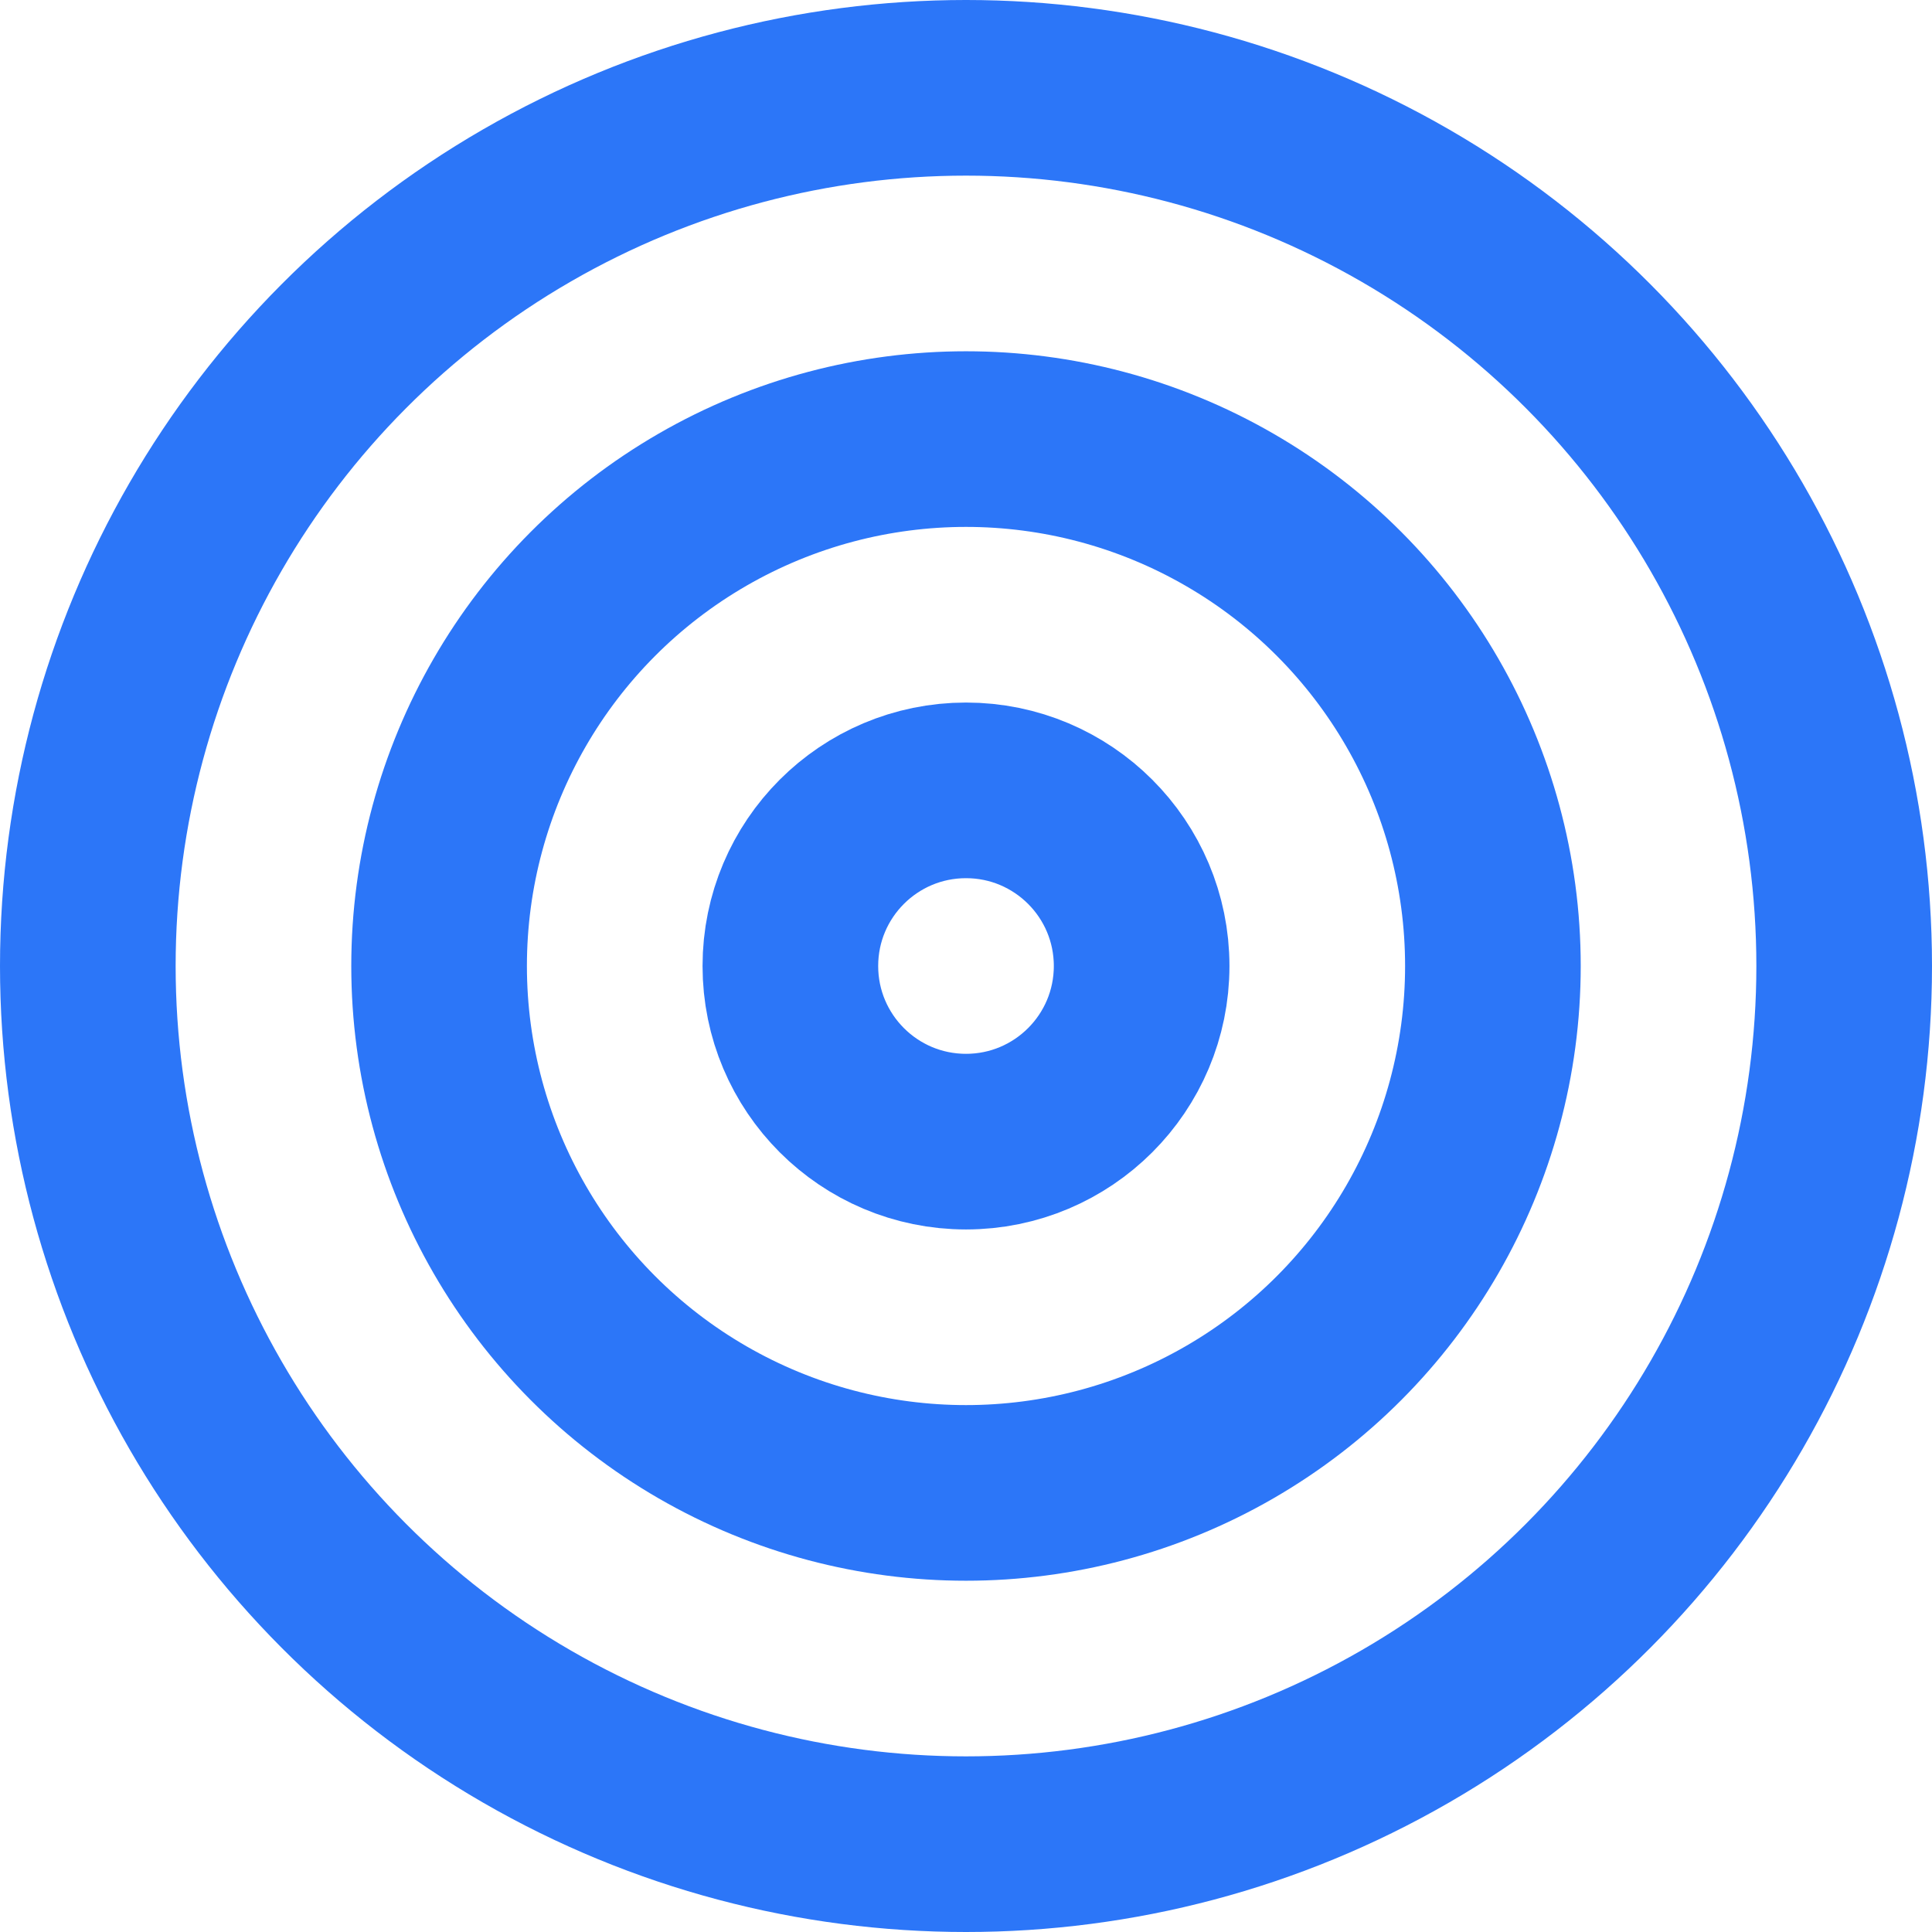
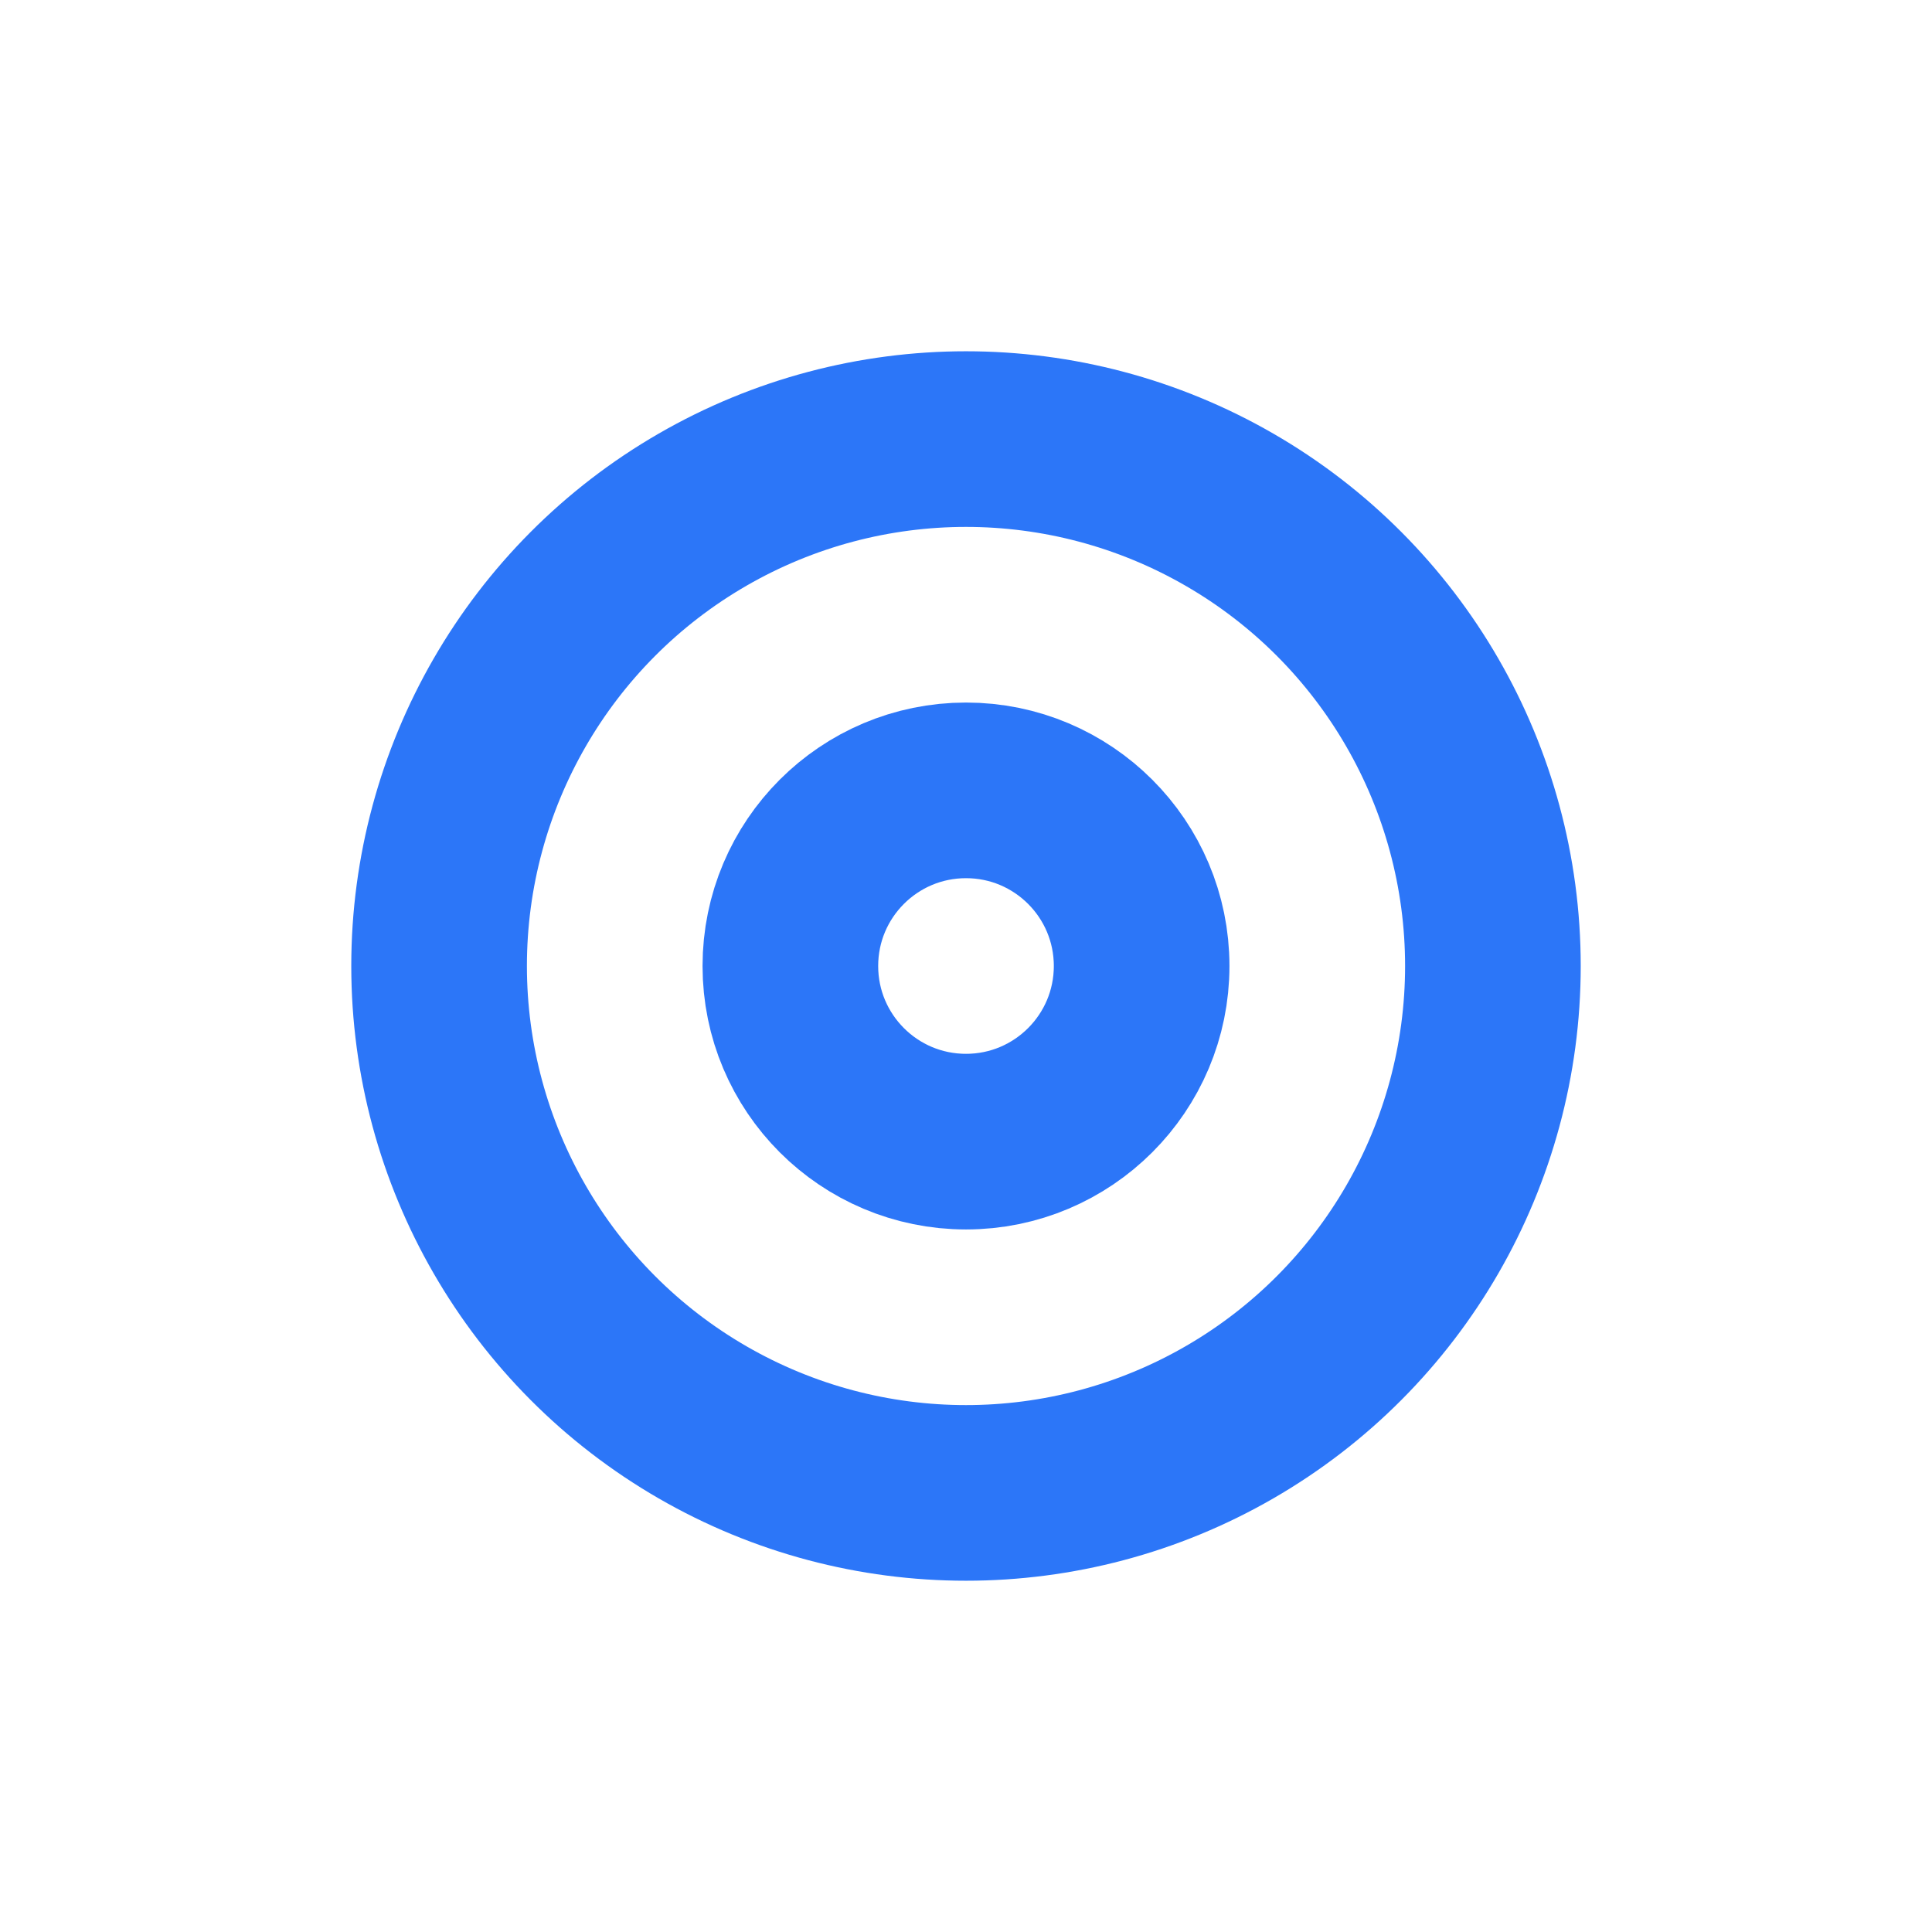
<svg xmlns="http://www.w3.org/2000/svg" id="Camada_1" data-name="Camada 1" viewBox="0 0 22 22">
  <defs>
    <style> .cls-1 { fill: none; stroke: #2c76f8; stroke-linecap: round; stroke-linejoin: round; stroke-width: 2px; } </style>
  </defs>
-   <circle class="cls-1" cx="11" cy="11" r="10" />
  <circle class="cls-1" cx="11" cy="11" r="6" />
  <circle class="cls-1" cx="11" cy="11" r="2" />
</svg>